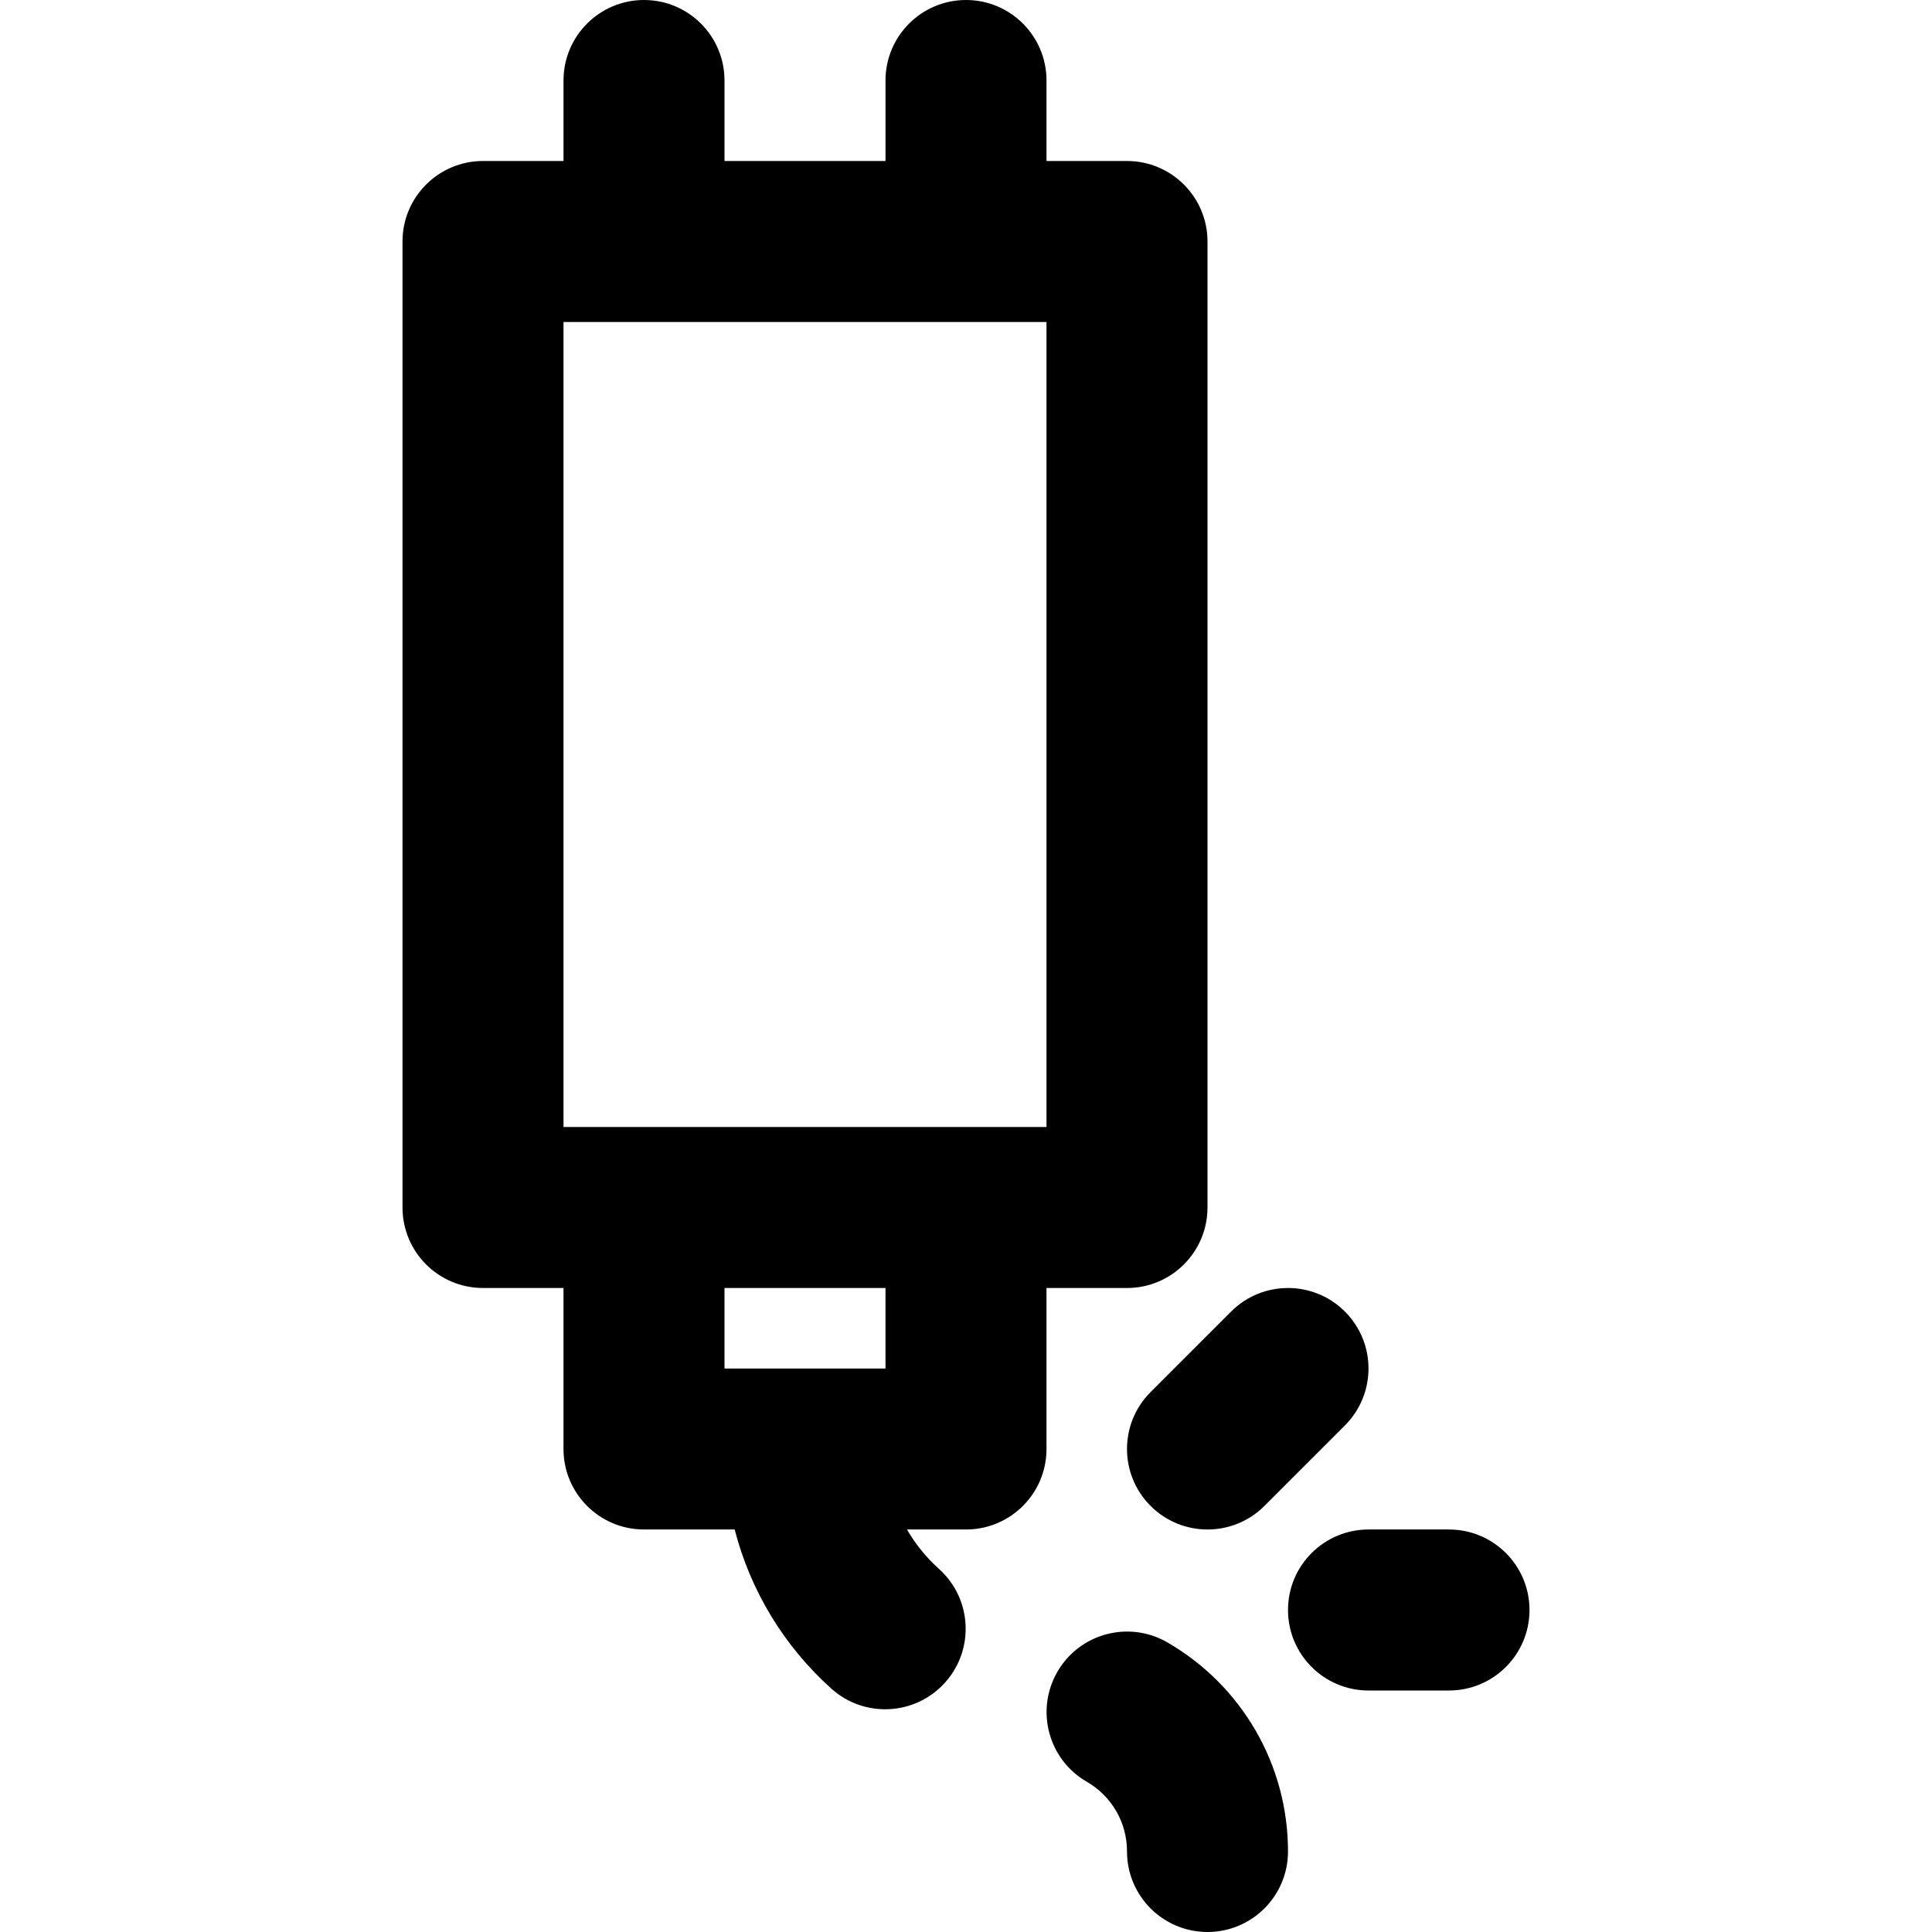
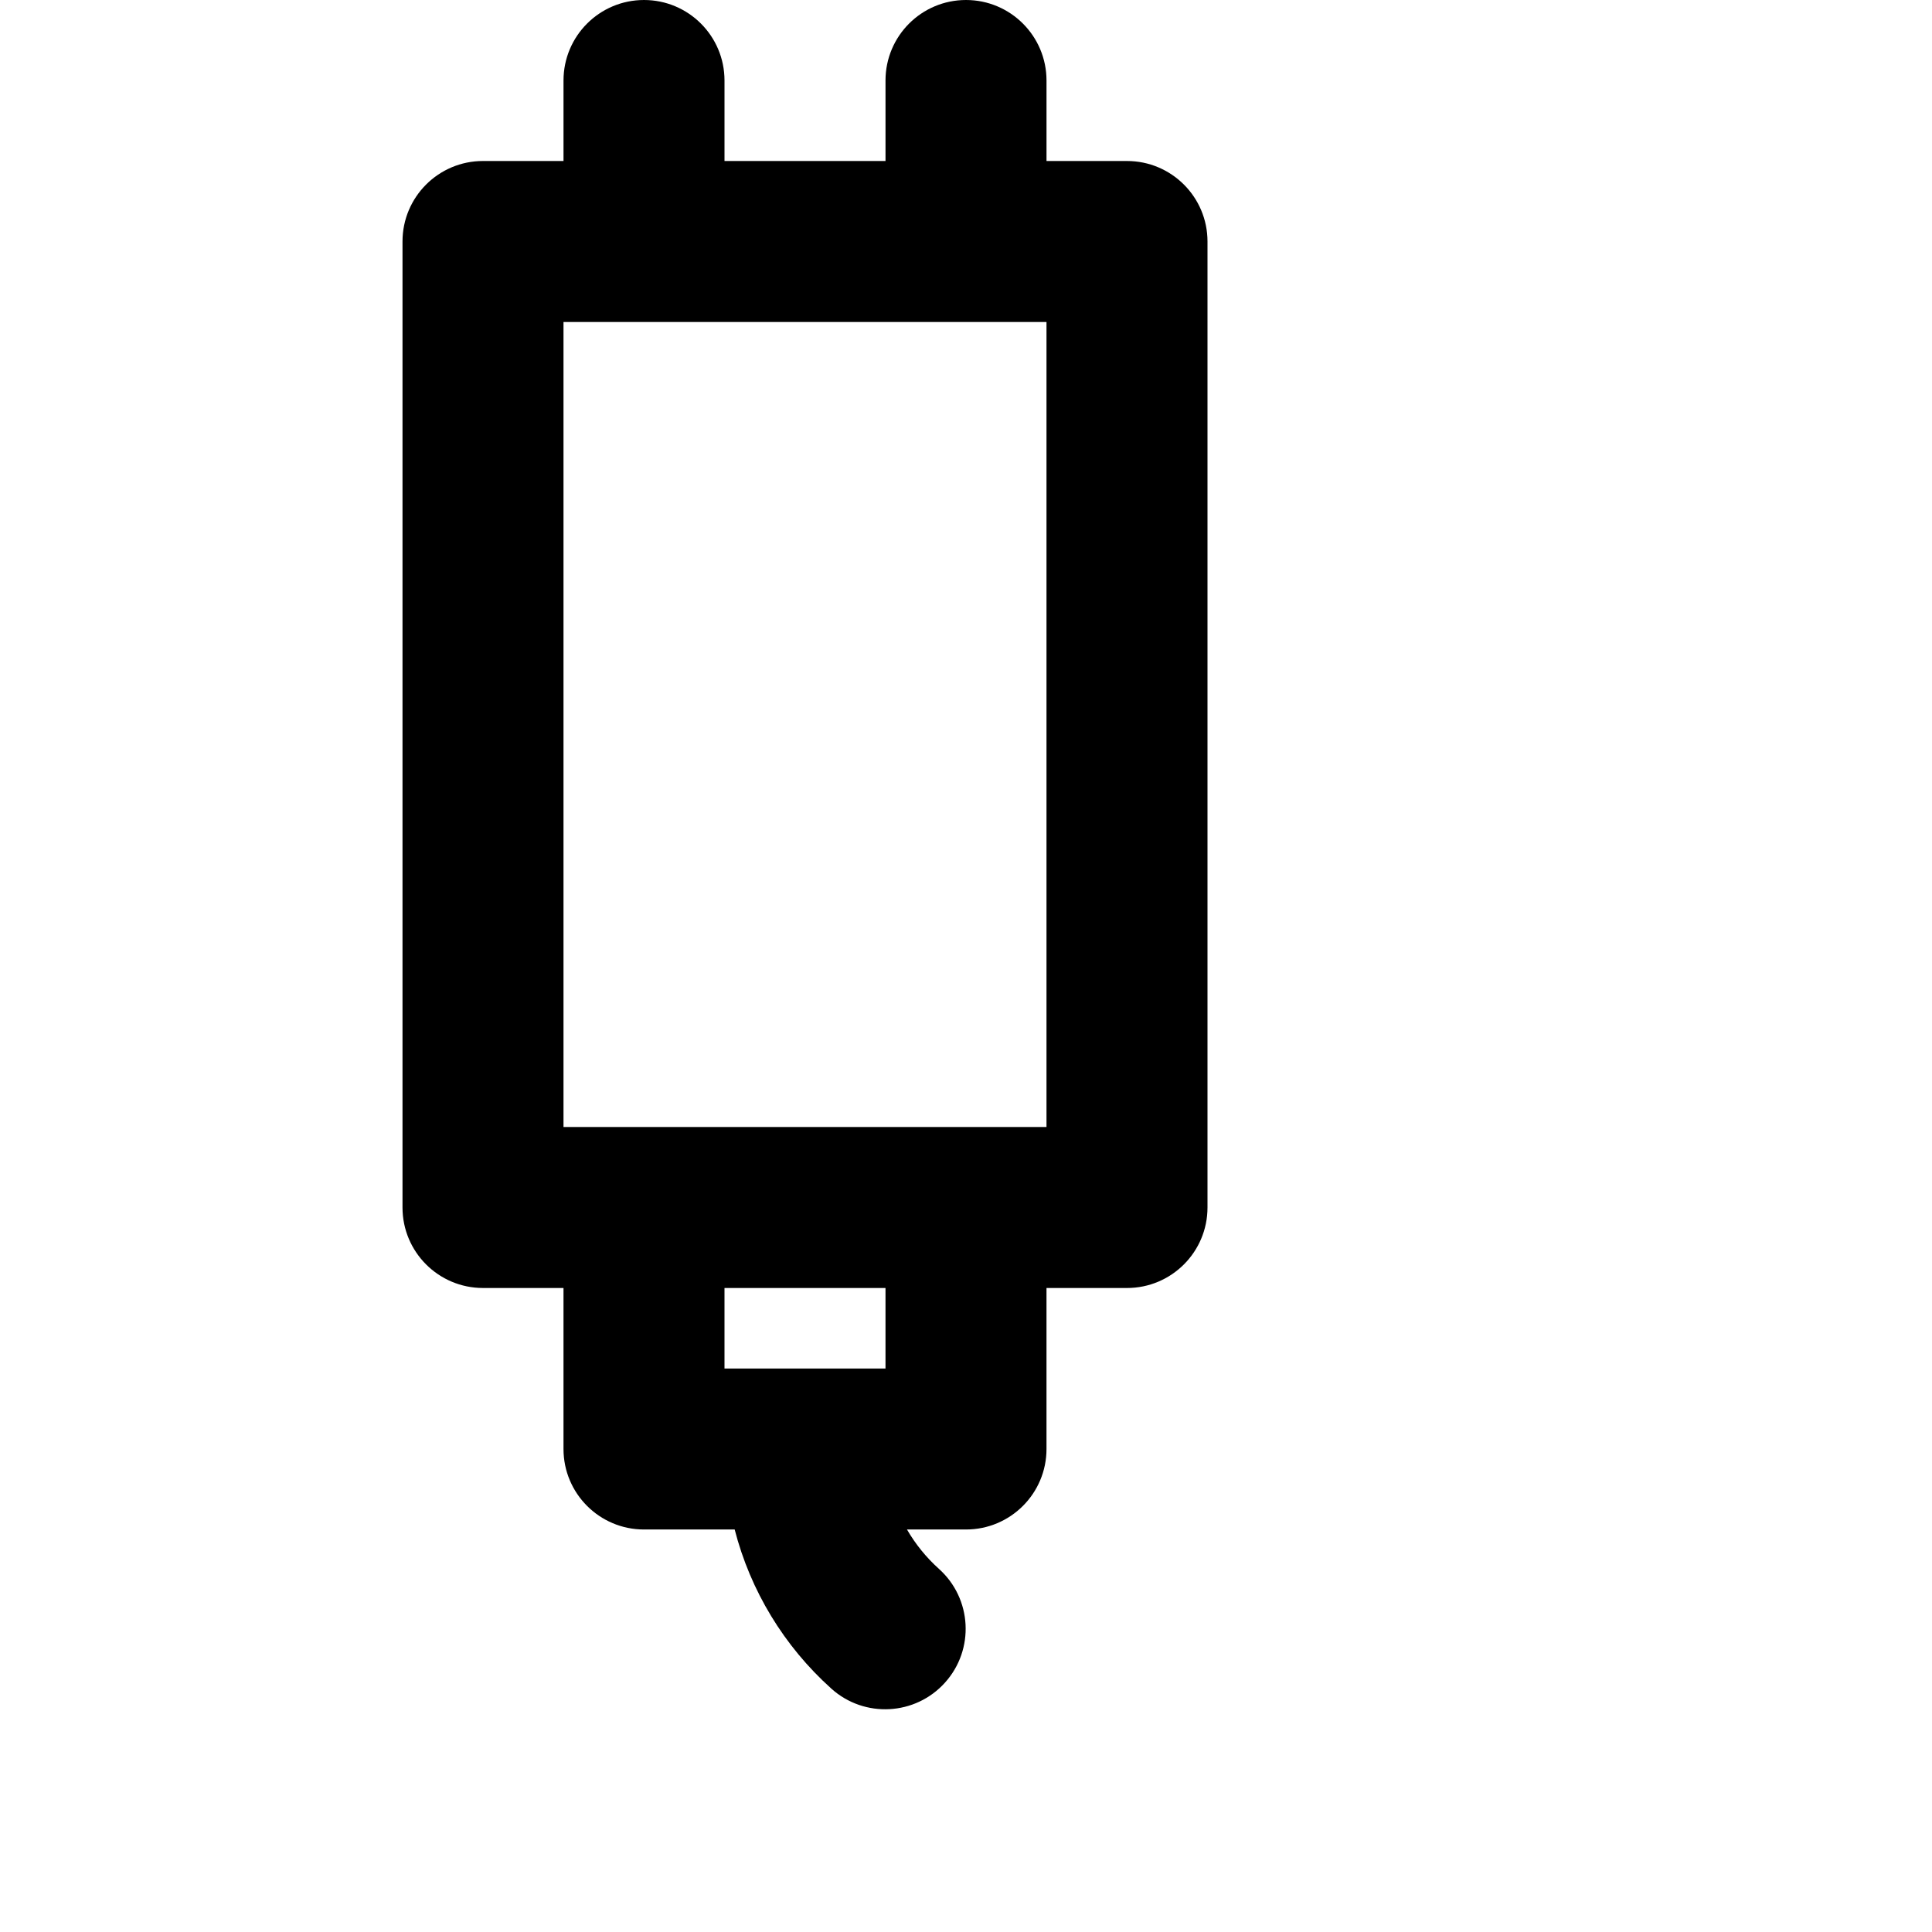
<svg xmlns="http://www.w3.org/2000/svg" fill="#000000" height="800px" width="800px" version="1.1" id="Layer_1" viewBox="0 0 512 512" xml:space="preserve">
  <g>
    <g>
      <g>
        <path d="M298.666,341.333c11.782,0,21.333-9.551,21.333-21.333V64c0-11.782-9.551-21.333-21.333-21.333h-21.331V21.333     C277.334,9.551,267.783,0,256.001,0c-11.782,0-21.333,9.551-21.333,21.333v21.333h-42.667V21.333     C192.001,9.551,182.45,0,170.668,0c-11.782,0-21.333,9.551-21.333,21.333v21.333h-21.335c-11.782,0-21.333,9.551-21.333,21.333     v256c0,11.782,9.551,21.333,21.333,21.333h21.333V384c0,11.782,9.551,21.333,21.333,21.333h24.03     c4.178,16.228,13.06,30.89,25.622,42.177c8.764,7.875,22.252,7.154,30.127-1.61c7.875-8.764,7.154-22.252-1.61-30.127     c-3.389-3.045-6.239-6.571-8.475-10.44h15.639c11.782,0,21.333-9.551,21.333-21.333v-42.667H298.666z M149.332,85.333h128     v213.333h-21.333h-85.333h-21.333V85.333z M234.666,362.667h-42.667v-21.333h42.667V362.667z" />
-         <path d="M309.373,435.252c-10.198-5.901-23.249-2.417-29.149,7.781c-5.901,10.198-2.417,23.249,7.781,29.149     c6.571,3.802,10.663,10.748,10.663,18.484c0,11.782,9.551,21.333,21.333,21.333c11.782,0,21.333-9.551,21.333-21.333     C341.334,467.551,328.999,446.608,309.373,435.252z" />
-         <path d="M304.916,399.085c8.331,8.331,21.839,8.331,30.17,0l21.333-21.333c8.331-8.331,8.331-21.839,0-30.17     c-8.331-8.331-21.839-8.331-30.17,0l-21.333,21.333C296.585,377.246,296.585,390.754,304.916,399.085z" />
-         <path d="M384.001,405.333h-21.333c-11.782,0-21.333,9.551-21.333,21.333S350.886,448,362.668,448h21.333     c11.782,0,21.333-9.551,21.333-21.333S395.783,405.333,384.001,405.333z" />
      </g>
    </g>
  </g>
</svg>